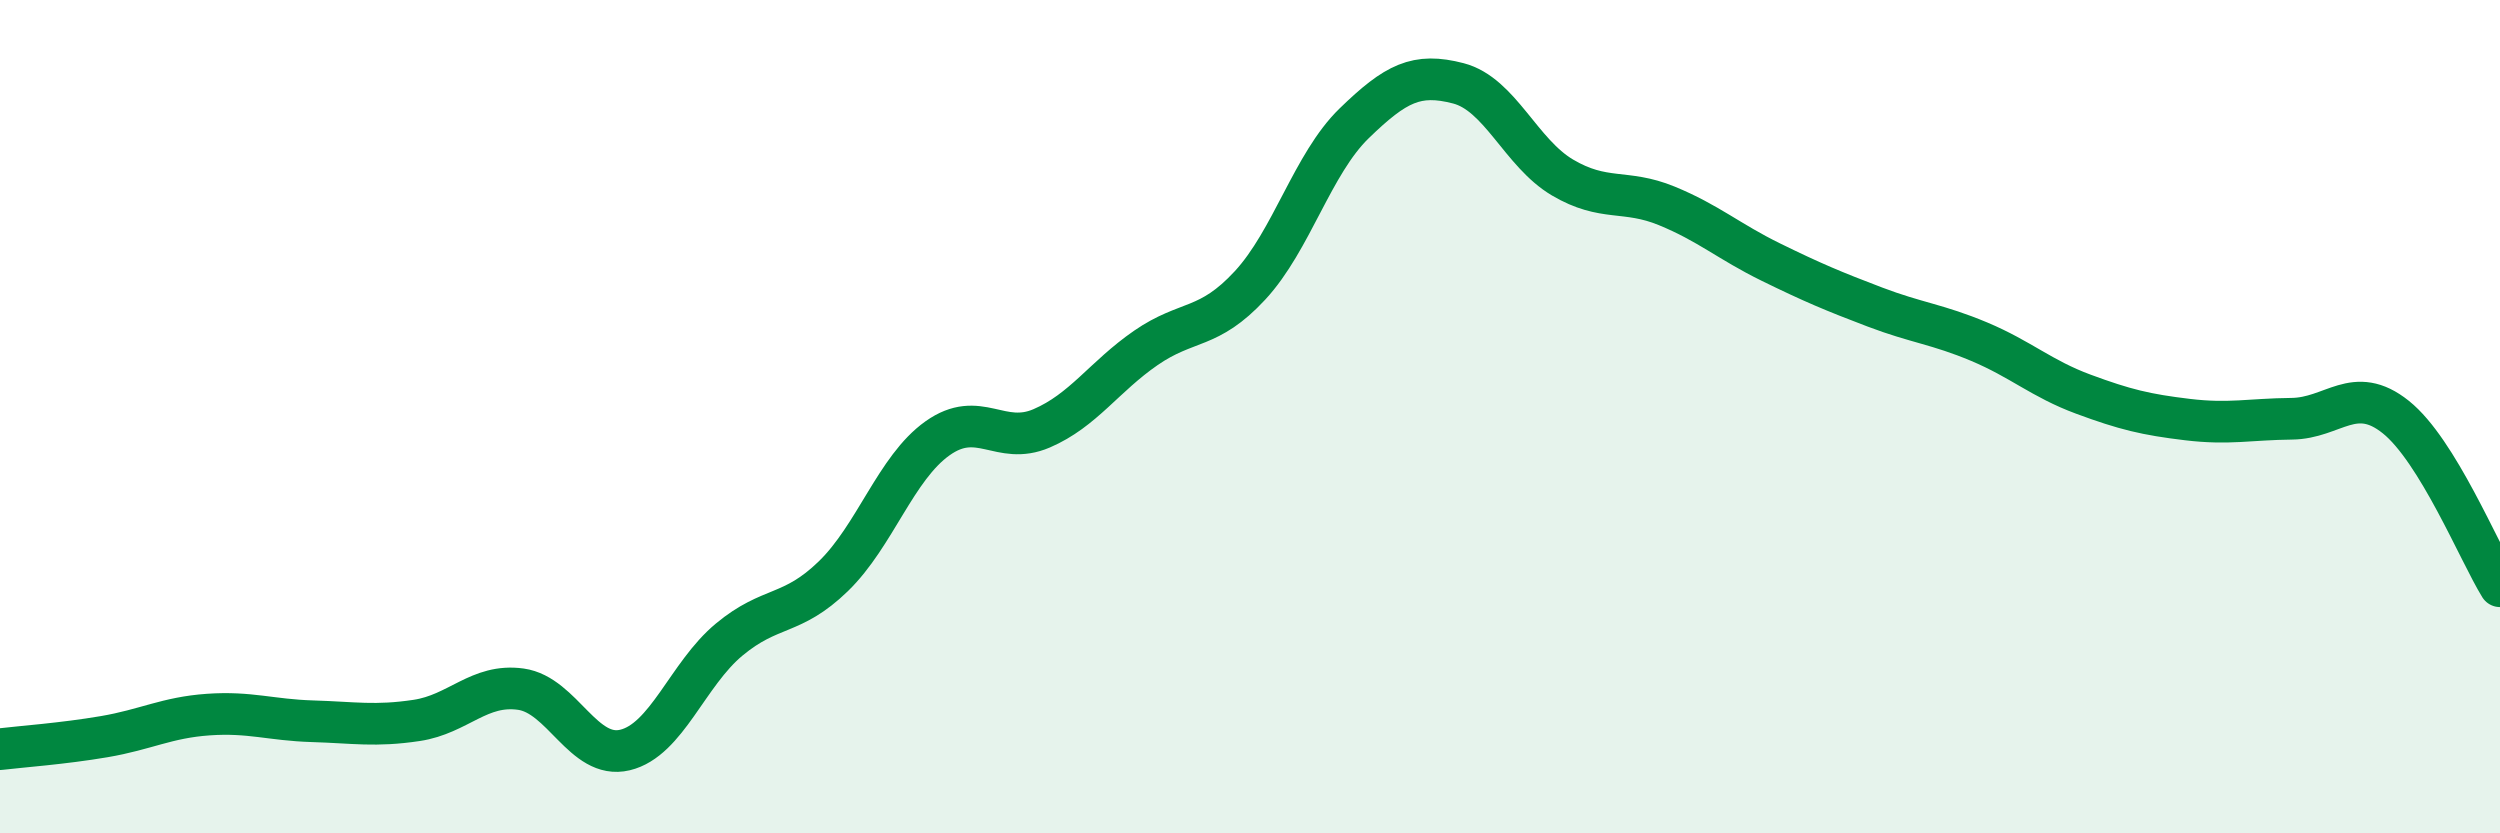
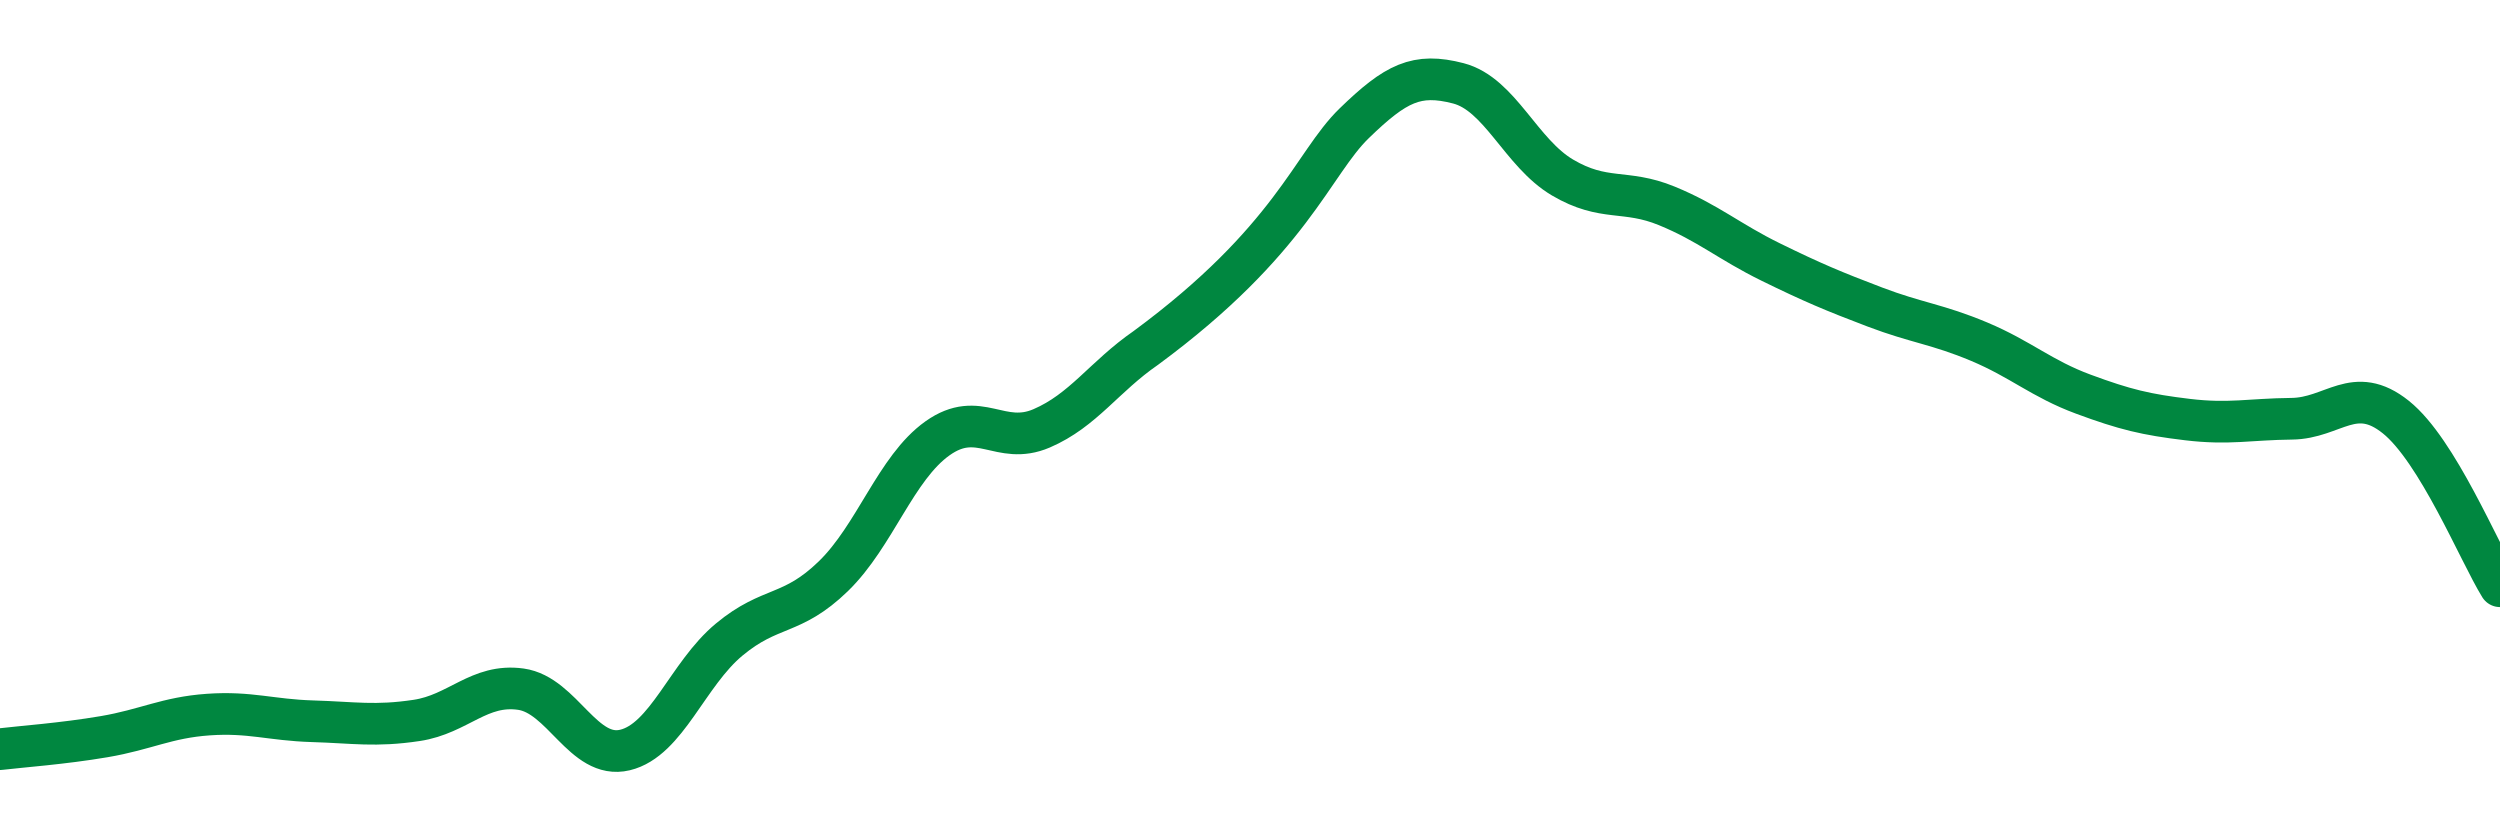
<svg xmlns="http://www.w3.org/2000/svg" width="60" height="20" viewBox="0 0 60 20">
-   <path d="M 0,17.98 C 0.5,17.92 1.5,17.85 2.5,17.68 C 3.5,17.51 4,17.22 5,17.15 C 6,17.08 6.5,17.28 7.5,17.31 C 8.5,17.34 9,17.44 10,17.29 C 11,17.14 11.5,16.4 12.5,16.54 C 13.5,16.68 14,18.24 15,18 C 16,17.76 16.5,16.18 17.5,15.35 C 18.5,14.52 19,14.8 20,13.83 C 21,12.86 21.5,11.23 22.5,10.52 C 23.5,9.81 24,10.71 25,10.28 C 26,9.85 26.5,9.04 27.5,8.35 C 28.5,7.66 29,7.93 30,6.85 C 31,5.77 31.5,3.93 32.5,2.96 C 33.5,1.99 34,1.74 35,2 C 36,2.26 36.5,3.67 37.5,4.26 C 38.5,4.85 39,4.53 40,4.94 C 41,5.35 41.5,5.8 42.5,6.29 C 43.5,6.78 44,6.99 45,7.37 C 46,7.75 46.5,7.78 47.5,8.2 C 48.5,8.62 49,9.09 50,9.46 C 51,9.83 51.5,9.95 52.5,10.07 C 53.5,10.19 54,10.06 55,10.05 C 56,10.04 56.5,9.21 57.5,10.01 C 58.5,10.81 59.5,13.26 60,14.07L60 20L0 20Z" fill="#008740" opacity="0.1" stroke-linecap="round" stroke-linejoin="round" />
-   <path d="M 0,17.98 C 0.5,17.92 1.5,17.85 2.5,17.68 C 3.5,17.51 4,17.22 5,17.15 C 6,17.08 6.5,17.28 7.5,17.31 C 8.5,17.34 9,17.44 10,17.29 C 11,17.14 11.5,16.4 12.5,16.54 C 13.5,16.68 14,18.24 15,18 C 16,17.76 16.5,16.18 17.5,15.35 C 18.5,14.52 19,14.8 20,13.83 C 21,12.86 21.5,11.23 22.5,10.52 C 23.5,9.81 24,10.71 25,10.28 C 26,9.85 26.5,9.04 27.5,8.35 C 28.5,7.66 29,7.93 30,6.85 C 31,5.77 31.5,3.93 32.5,2.96 C 33.5,1.99 34,1.74 35,2 C 36,2.26 36.5,3.67 37.5,4.26 C 38.5,4.85 39,4.53 40,4.94 C 41,5.35 41.5,5.8 42.5,6.29 C 43.5,6.78 44,6.99 45,7.37 C 46,7.75 46.5,7.78 47.5,8.2 C 48.5,8.62 49,9.09 50,9.46 C 51,9.83 51.5,9.95 52.5,10.07 C 53.5,10.19 54,10.06 55,10.05 C 56,10.04 56.5,9.21 57.5,10.01 C 58.5,10.81 59.5,13.26 60,14.07" stroke="#008740" stroke-width="1" fill="none" stroke-linecap="round" stroke-linejoin="round" />
+   <path d="M 0,17.98 C 0.5,17.92 1.5,17.85 2.5,17.68 C 3.5,17.51 4,17.22 5,17.15 C 6,17.08 6.5,17.28 7.5,17.31 C 8.5,17.34 9,17.44 10,17.29 C 11,17.14 11.5,16.4 12.5,16.54 C 13.5,16.68 14,18.24 15,18 C 16,17.76 16.5,16.18 17.5,15.35 C 18.5,14.52 19,14.8 20,13.83 C 21,12.86 21.5,11.23 22.5,10.52 C 23.5,9.81 24,10.71 25,10.28 C 26,9.85 26.5,9.04 27.5,8.35 C 31,5.77 31.5,3.93 32.5,2.96 C 33.5,1.99 34,1.74 35,2 C 36,2.26 36.5,3.67 37.5,4.26 C 38.5,4.85 39,4.53 40,4.94 C 41,5.35 41.5,5.8 42.5,6.29 C 43.5,6.78 44,6.99 45,7.37 C 46,7.75 46.5,7.78 47.5,8.2 C 48.5,8.62 49,9.09 50,9.46 C 51,9.83 51.5,9.95 52.5,10.07 C 53.5,10.19 54,10.06 55,10.05 C 56,10.04 56.5,9.21 57.5,10.01 C 58.5,10.81 59.5,13.26 60,14.07" stroke="#008740" stroke-width="1" fill="none" stroke-linecap="round" stroke-linejoin="round" />
</svg>